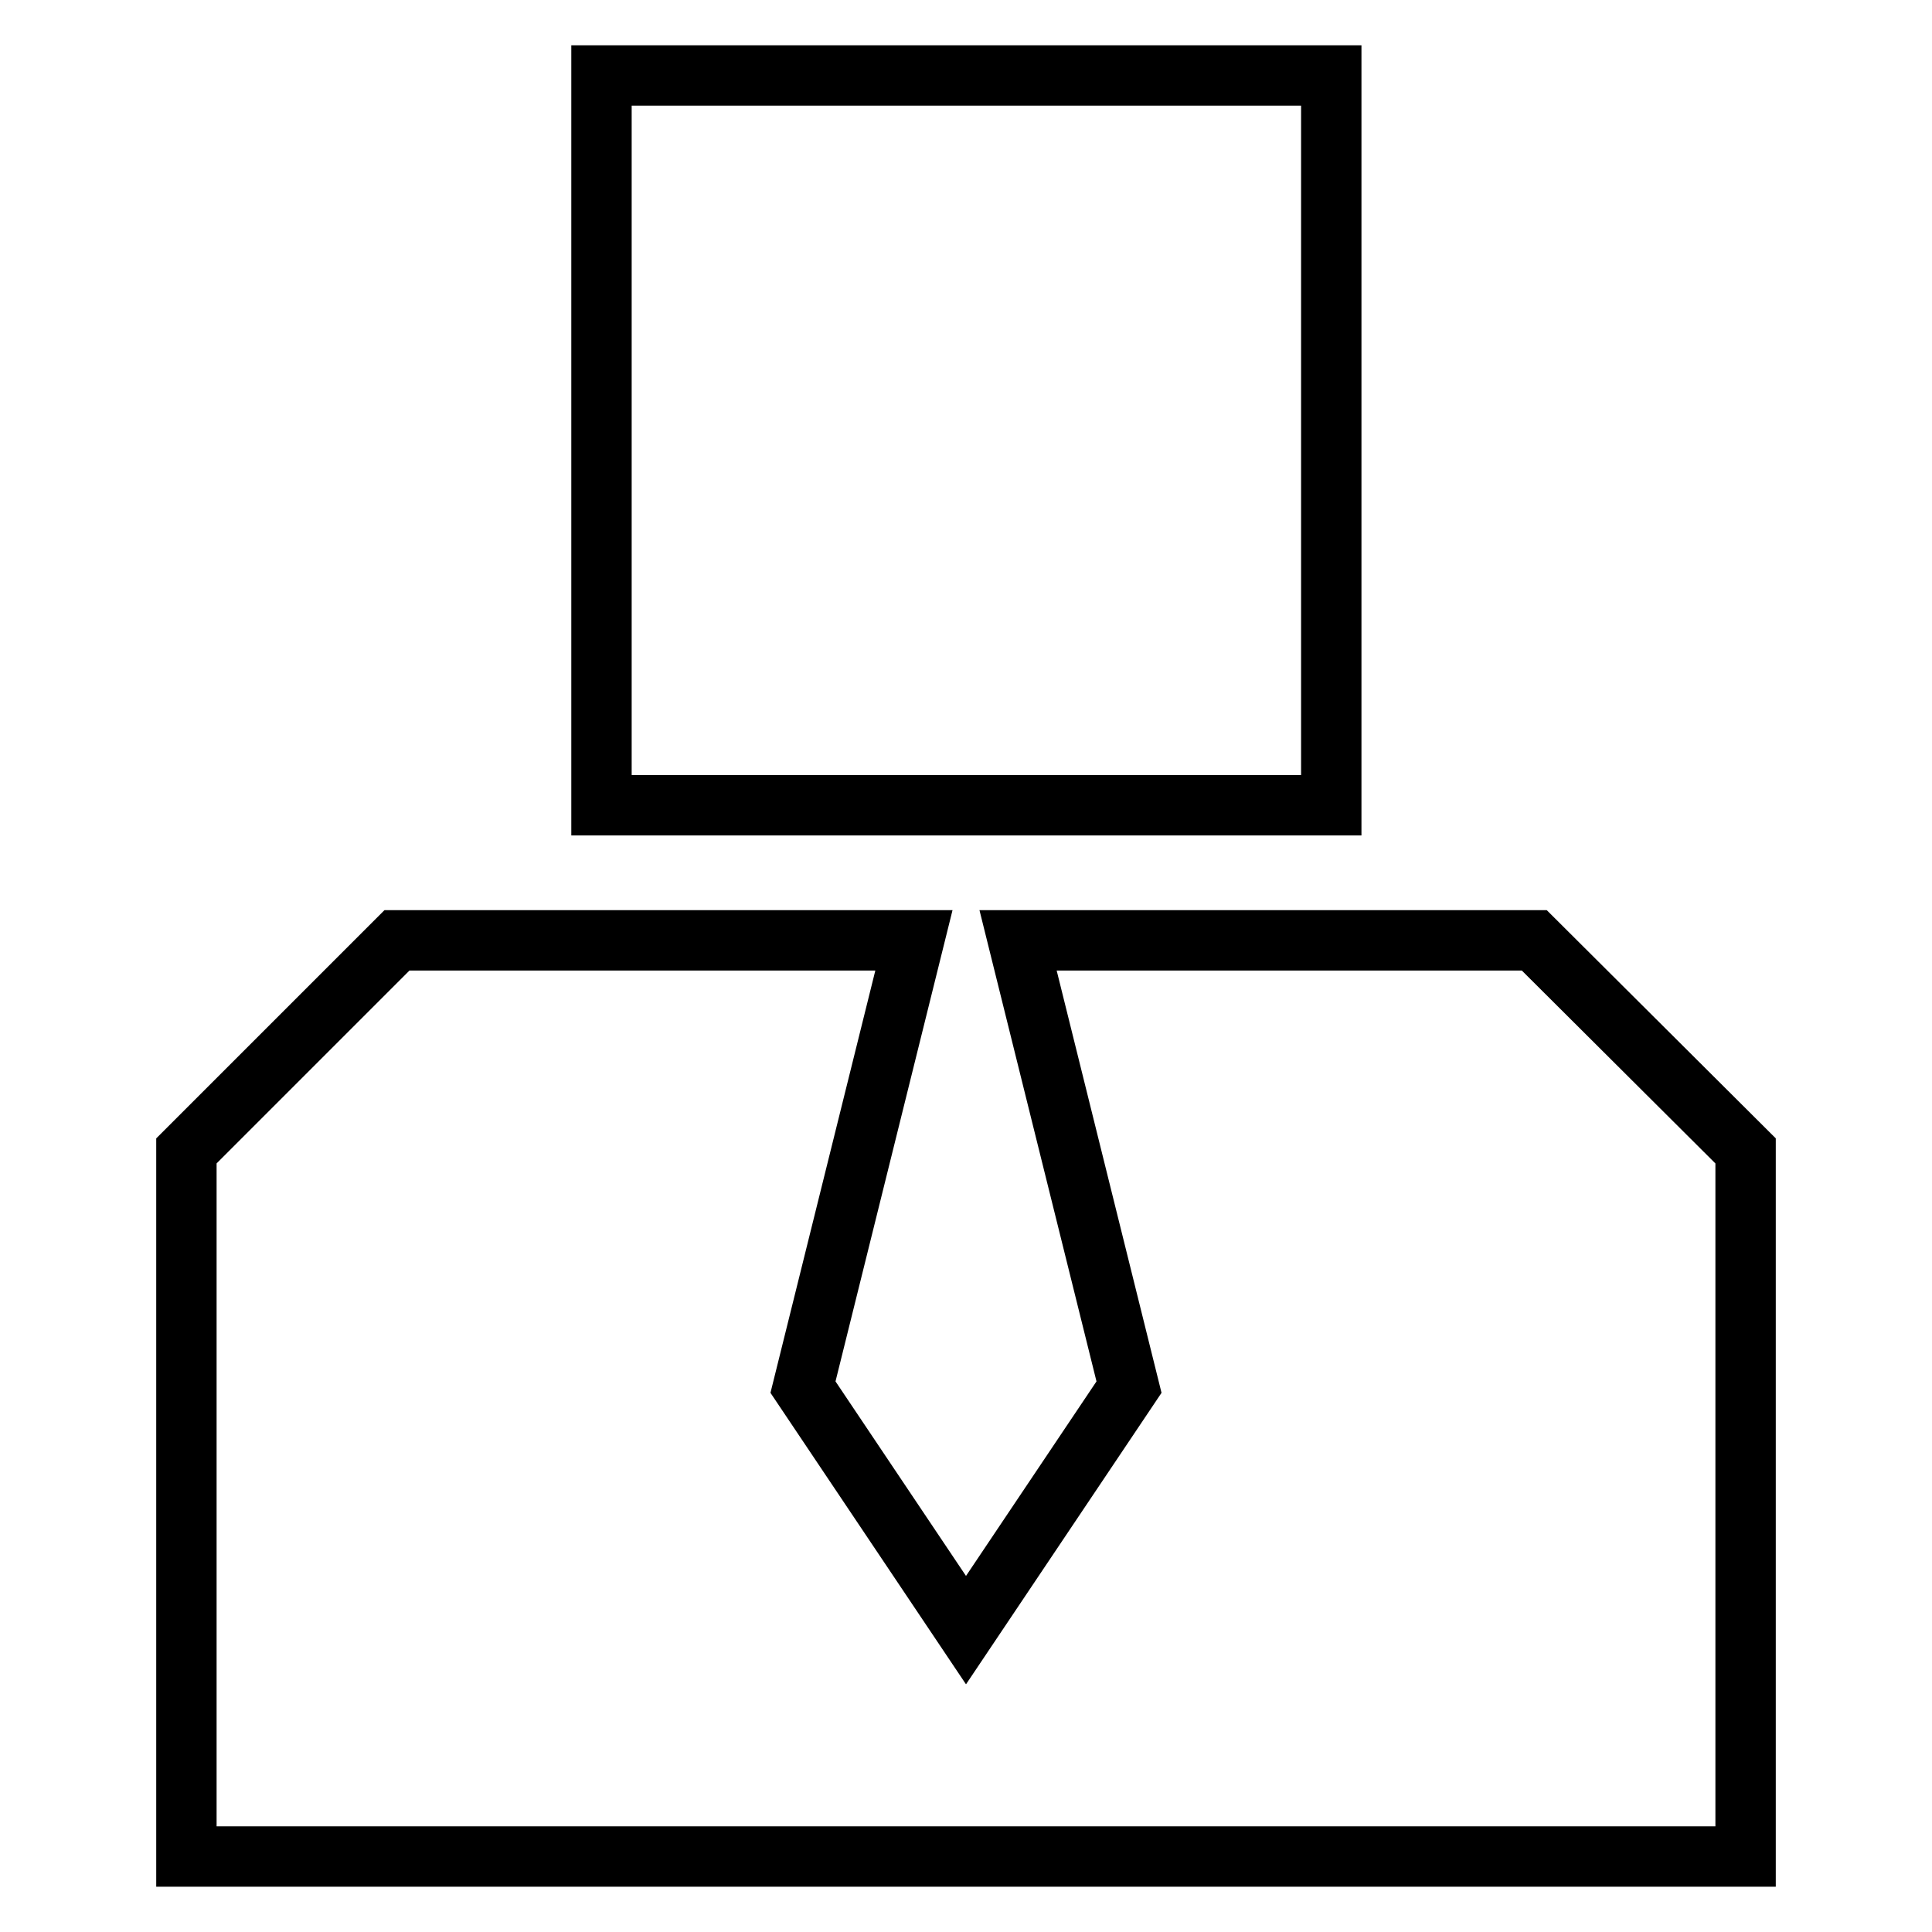
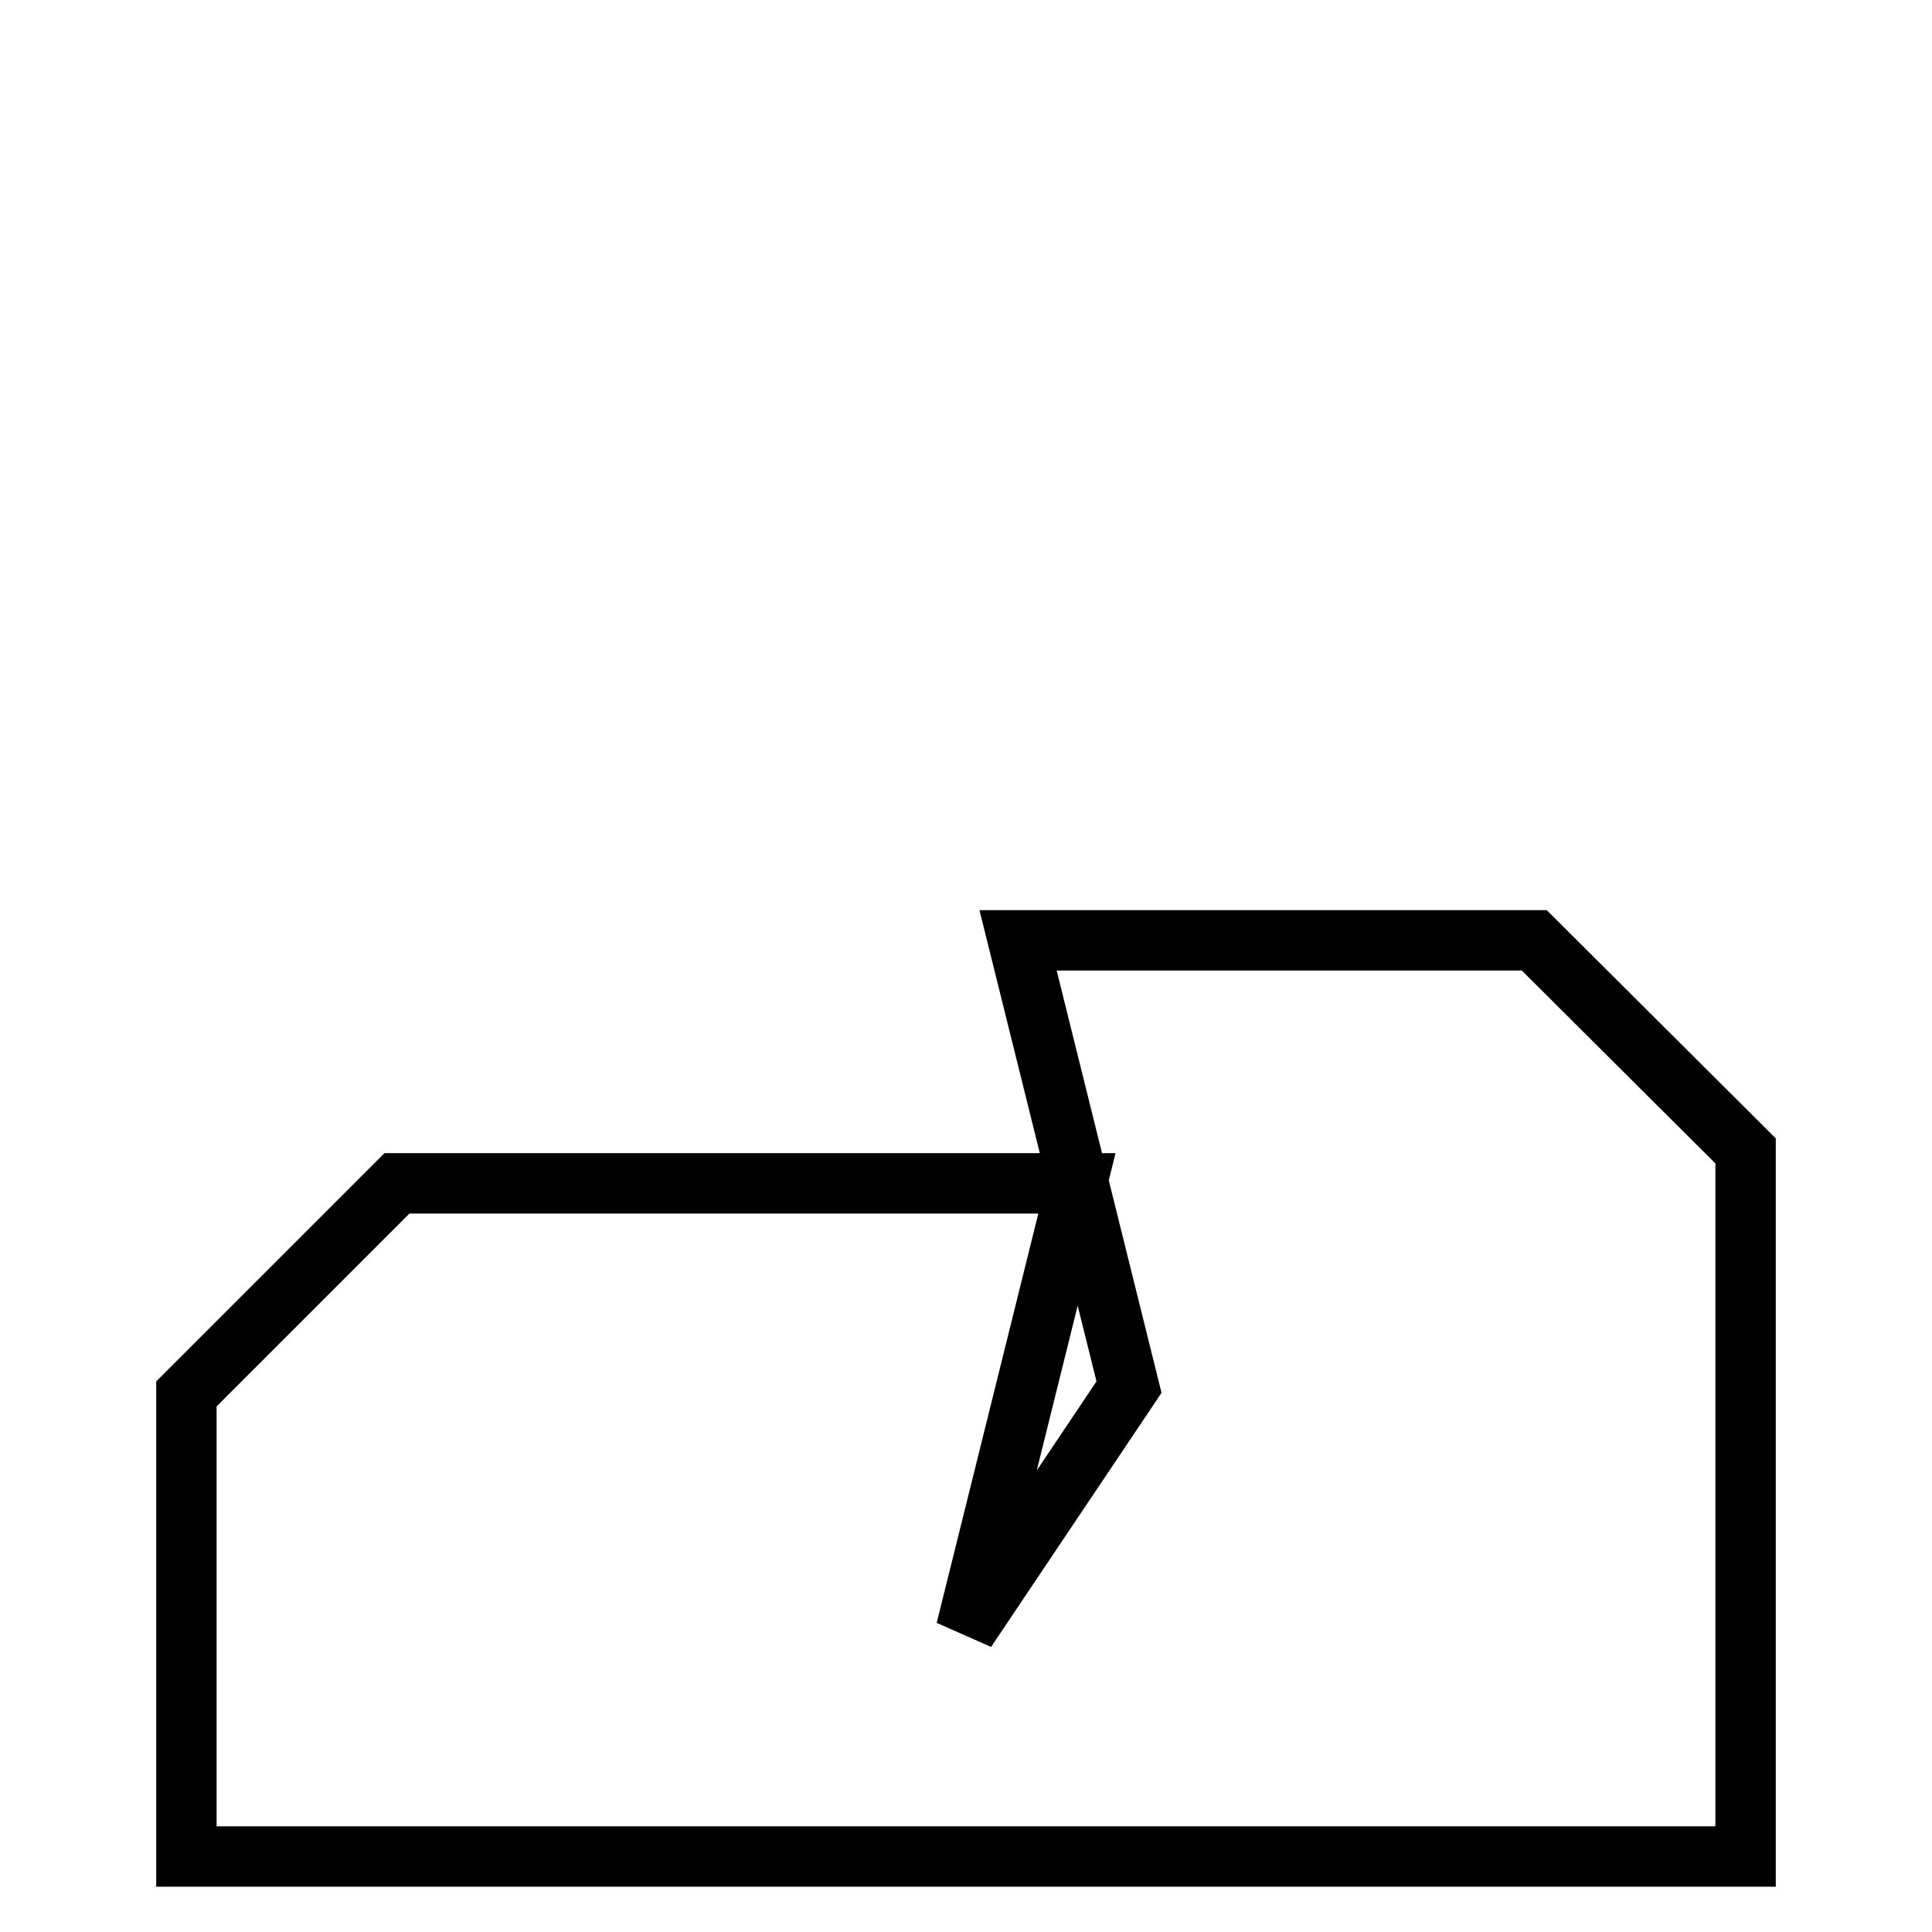
<svg xmlns="http://www.w3.org/2000/svg" version="1.1" x="0px" y="0px" viewBox="0 0 256 256" enable-background="new 0 0 256 256" xml:space="preserve">
  <g>
    <g>
-       <path stroke-width="8" fill-opacity="0" stroke="#000000" d="M79.7,10h96.7v96.7H79.7V10z" />
-       <path stroke-width="8" fill-opacity="0" stroke="#000000" d="M203.3,124.6h-68.4l14.7,59.2L128,216l-21.6-32.2l14.7-59.2H52.6l-27.9,27.9V246h206.6v-93.5L203.3,124.6z" />
+       <path stroke-width="8" fill-opacity="0" stroke="#000000" d="M203.3,124.6h-68.4l14.7,59.2L128,216l14.7-59.2H52.6l-27.9,27.9V246h206.6v-93.5L203.3,124.6z" />
    </g>
  </g>
</svg>